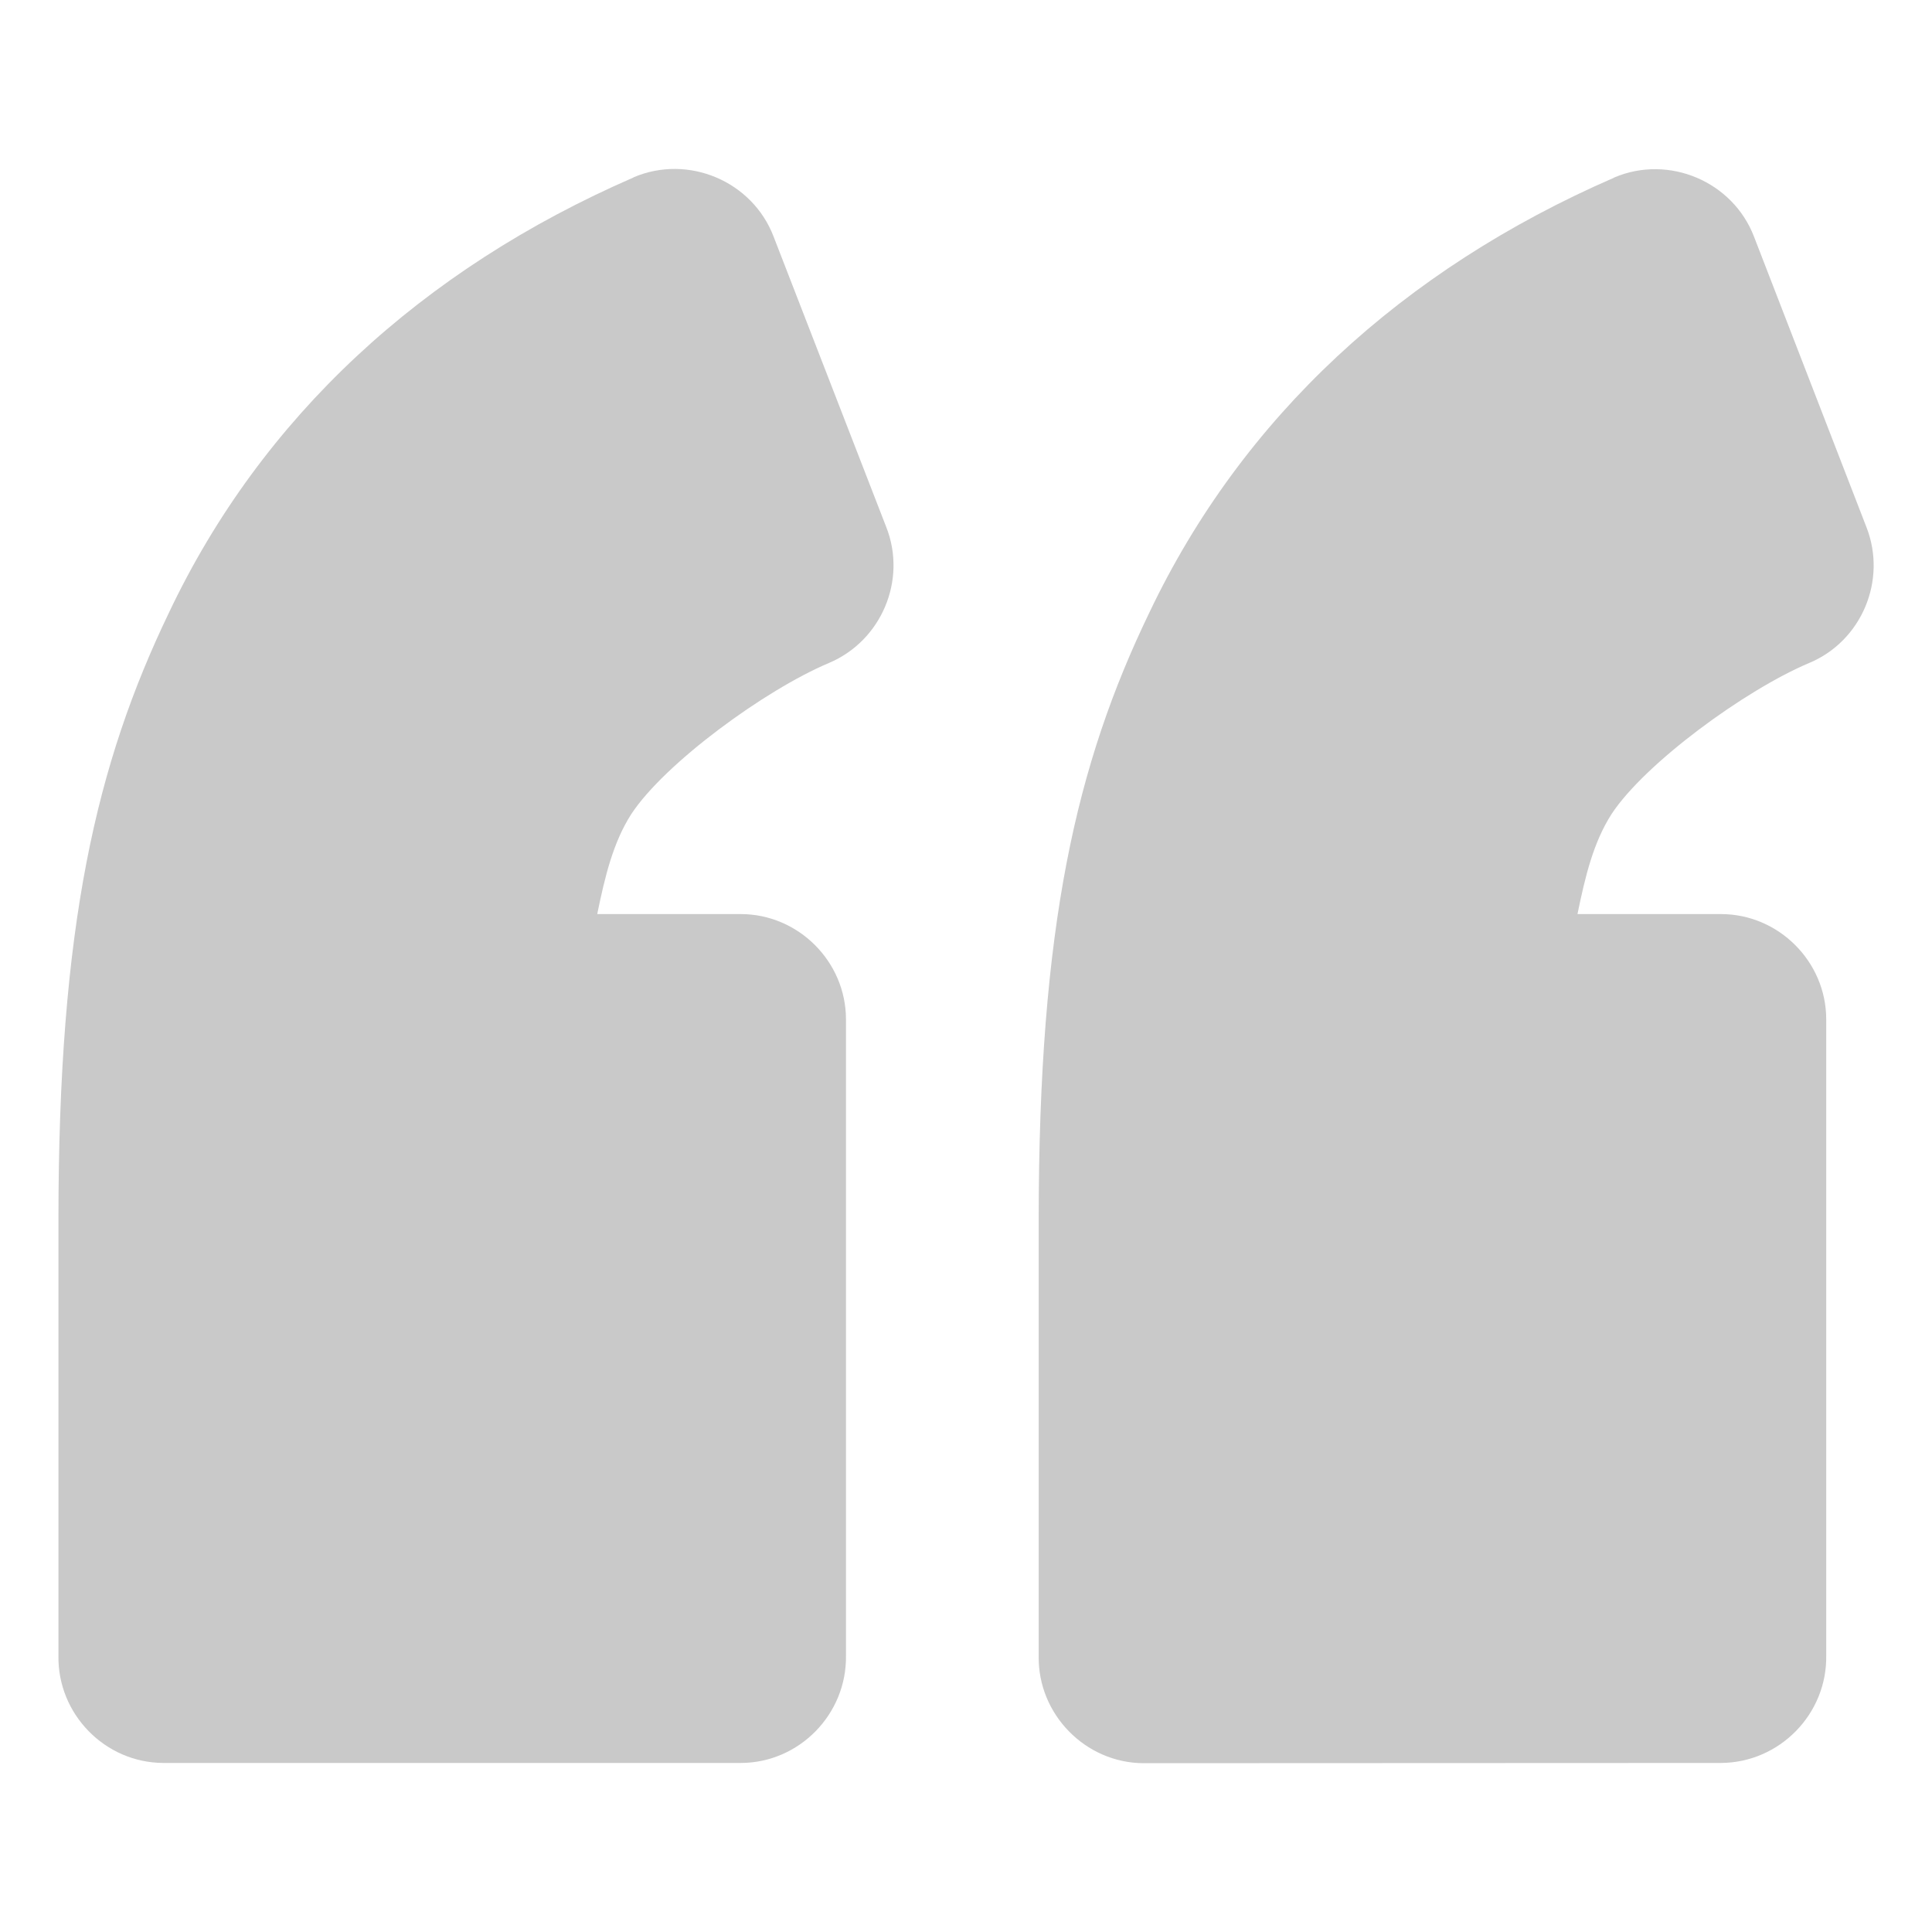
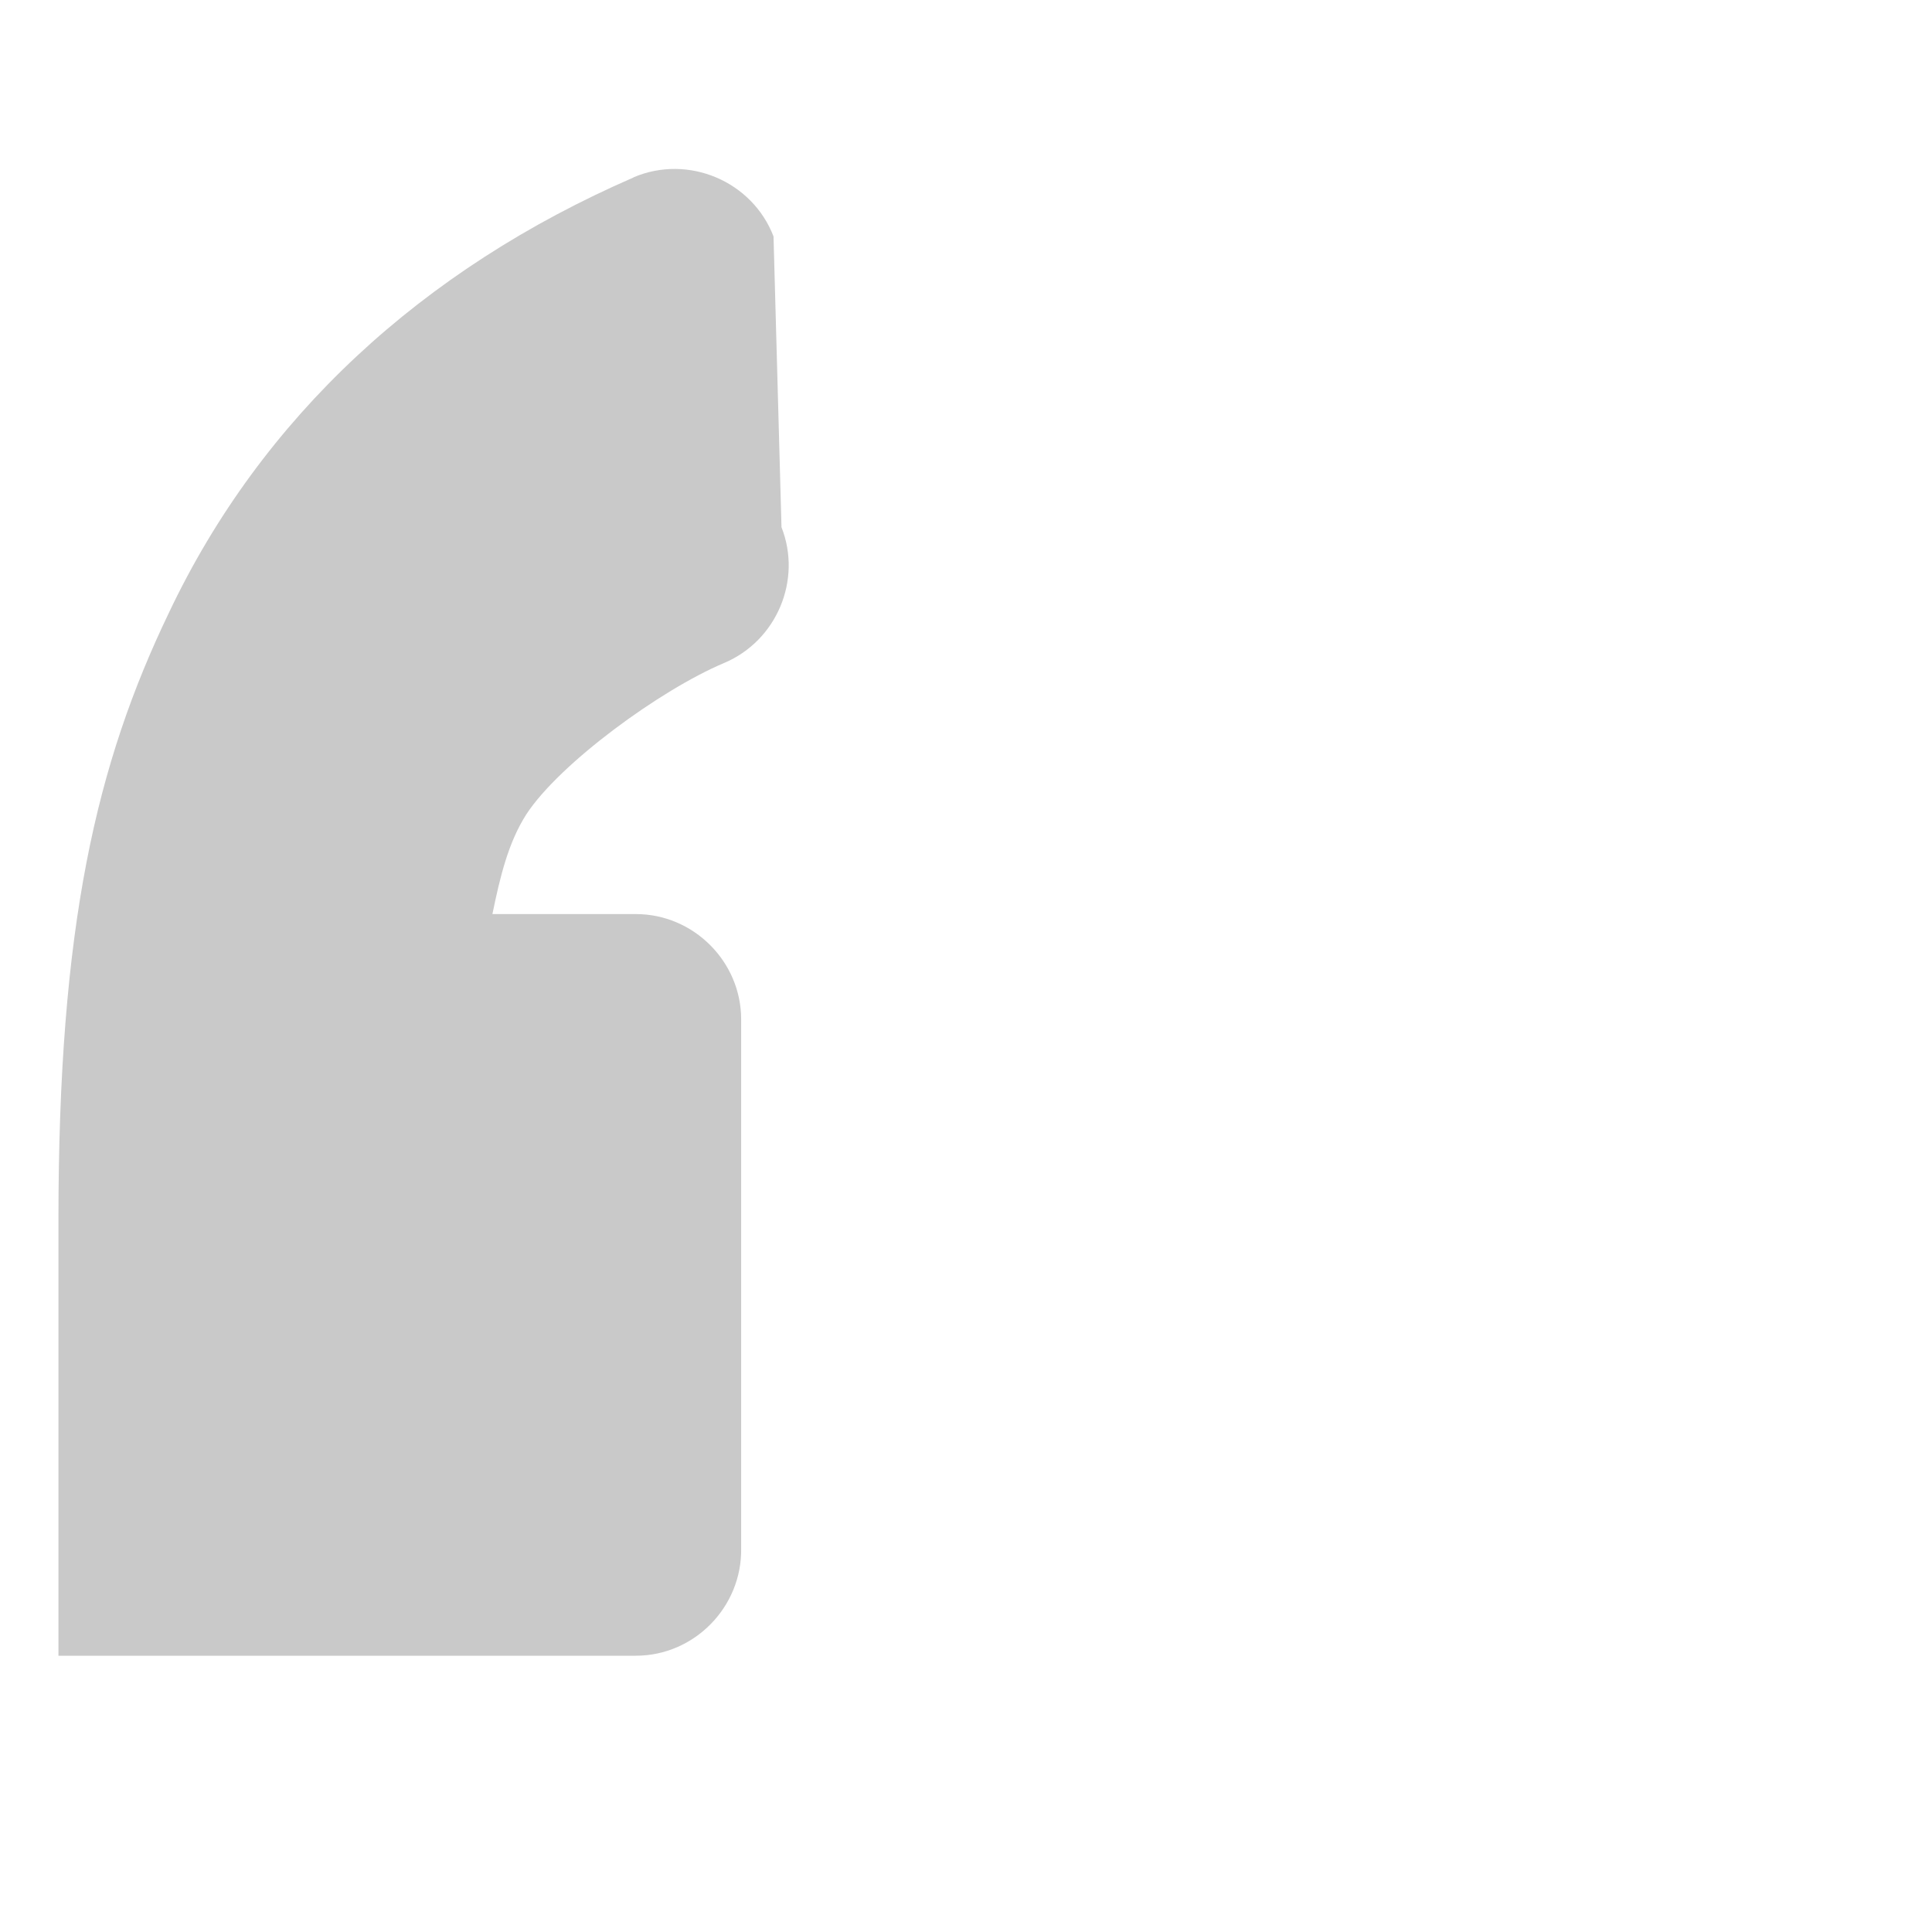
<svg xmlns="http://www.w3.org/2000/svg" version="1.1" id="Layer_1" x="0px" y="0px" width="800px" height="800px" viewBox="0 0 800 800" style="enable-background:new 0 0 800 800;" xml:space="preserve">
  <style type="text/css">
	.st0{fill:#C9C9C9;}
</style>
  <g>
-     <path class="st0" d="M320.3,97.9C311.5,75,285,63.8,262.4,73.4c0,0-0.1,0-0.1,0.1C174.7,111.6,108.4,172.7,70,253.6   c-30.1,62.6-45.8,129.6-45.8,251.5v180.5c-0.4,24.1,19.2,44.3,43.4,44.4h0.1h239c24.2,0,44-20.2,43.6-44.5V422.1   c0-23.9-19.7-43.6-43.6-43.6h-59.4c3.2-15.6,6.6-29.7,14.1-41.4c13.8-21,55.3-51.4,81.9-62.6c21.7-9.2,32.3-34.3,23.7-56.2   L320.3,97.9z" />
-     <path class="st0" d="M749.2,274.5c21.7-9.1,32.2-34.2,23.7-56.1L726.3,98c-8.8-22.9-35.3-34.1-57.9-24.5c0,0-0.1,0-0.1,0.1   c-87.6,38.1-153.9,99.2-192.4,180.1c-30.2,62.6-45.8,129.6-45.8,251.5v180.5c-0.4,24.1,19.3,44.3,43.4,44.4h0.1l239-0.1   c24.2-0.1,44-20.2,43.6-44.5V422.1c0-23.9-19.7-43.6-43.6-43.6h-59.4c3.2-15.6,6.6-29.7,14.1-41.4   C681.1,316.1,722.6,285.7,749.2,274.5z" />
+     <path class="st0" d="M320.3,97.9C311.5,75,285,63.8,262.4,73.4c0,0-0.1,0-0.1,0.1C174.7,111.6,108.4,172.7,70,253.6   c-30.1,62.6-45.8,129.6-45.8,251.5v180.5h0.1h239c24.2,0,44-20.2,43.6-44.5V422.1   c0-23.9-19.7-43.6-43.6-43.6h-59.4c3.2-15.6,6.6-29.7,14.1-41.4c13.8-21,55.3-51.4,81.9-62.6c21.7-9.2,32.3-34.3,23.7-56.2   L320.3,97.9z" />
  </g>
</svg>